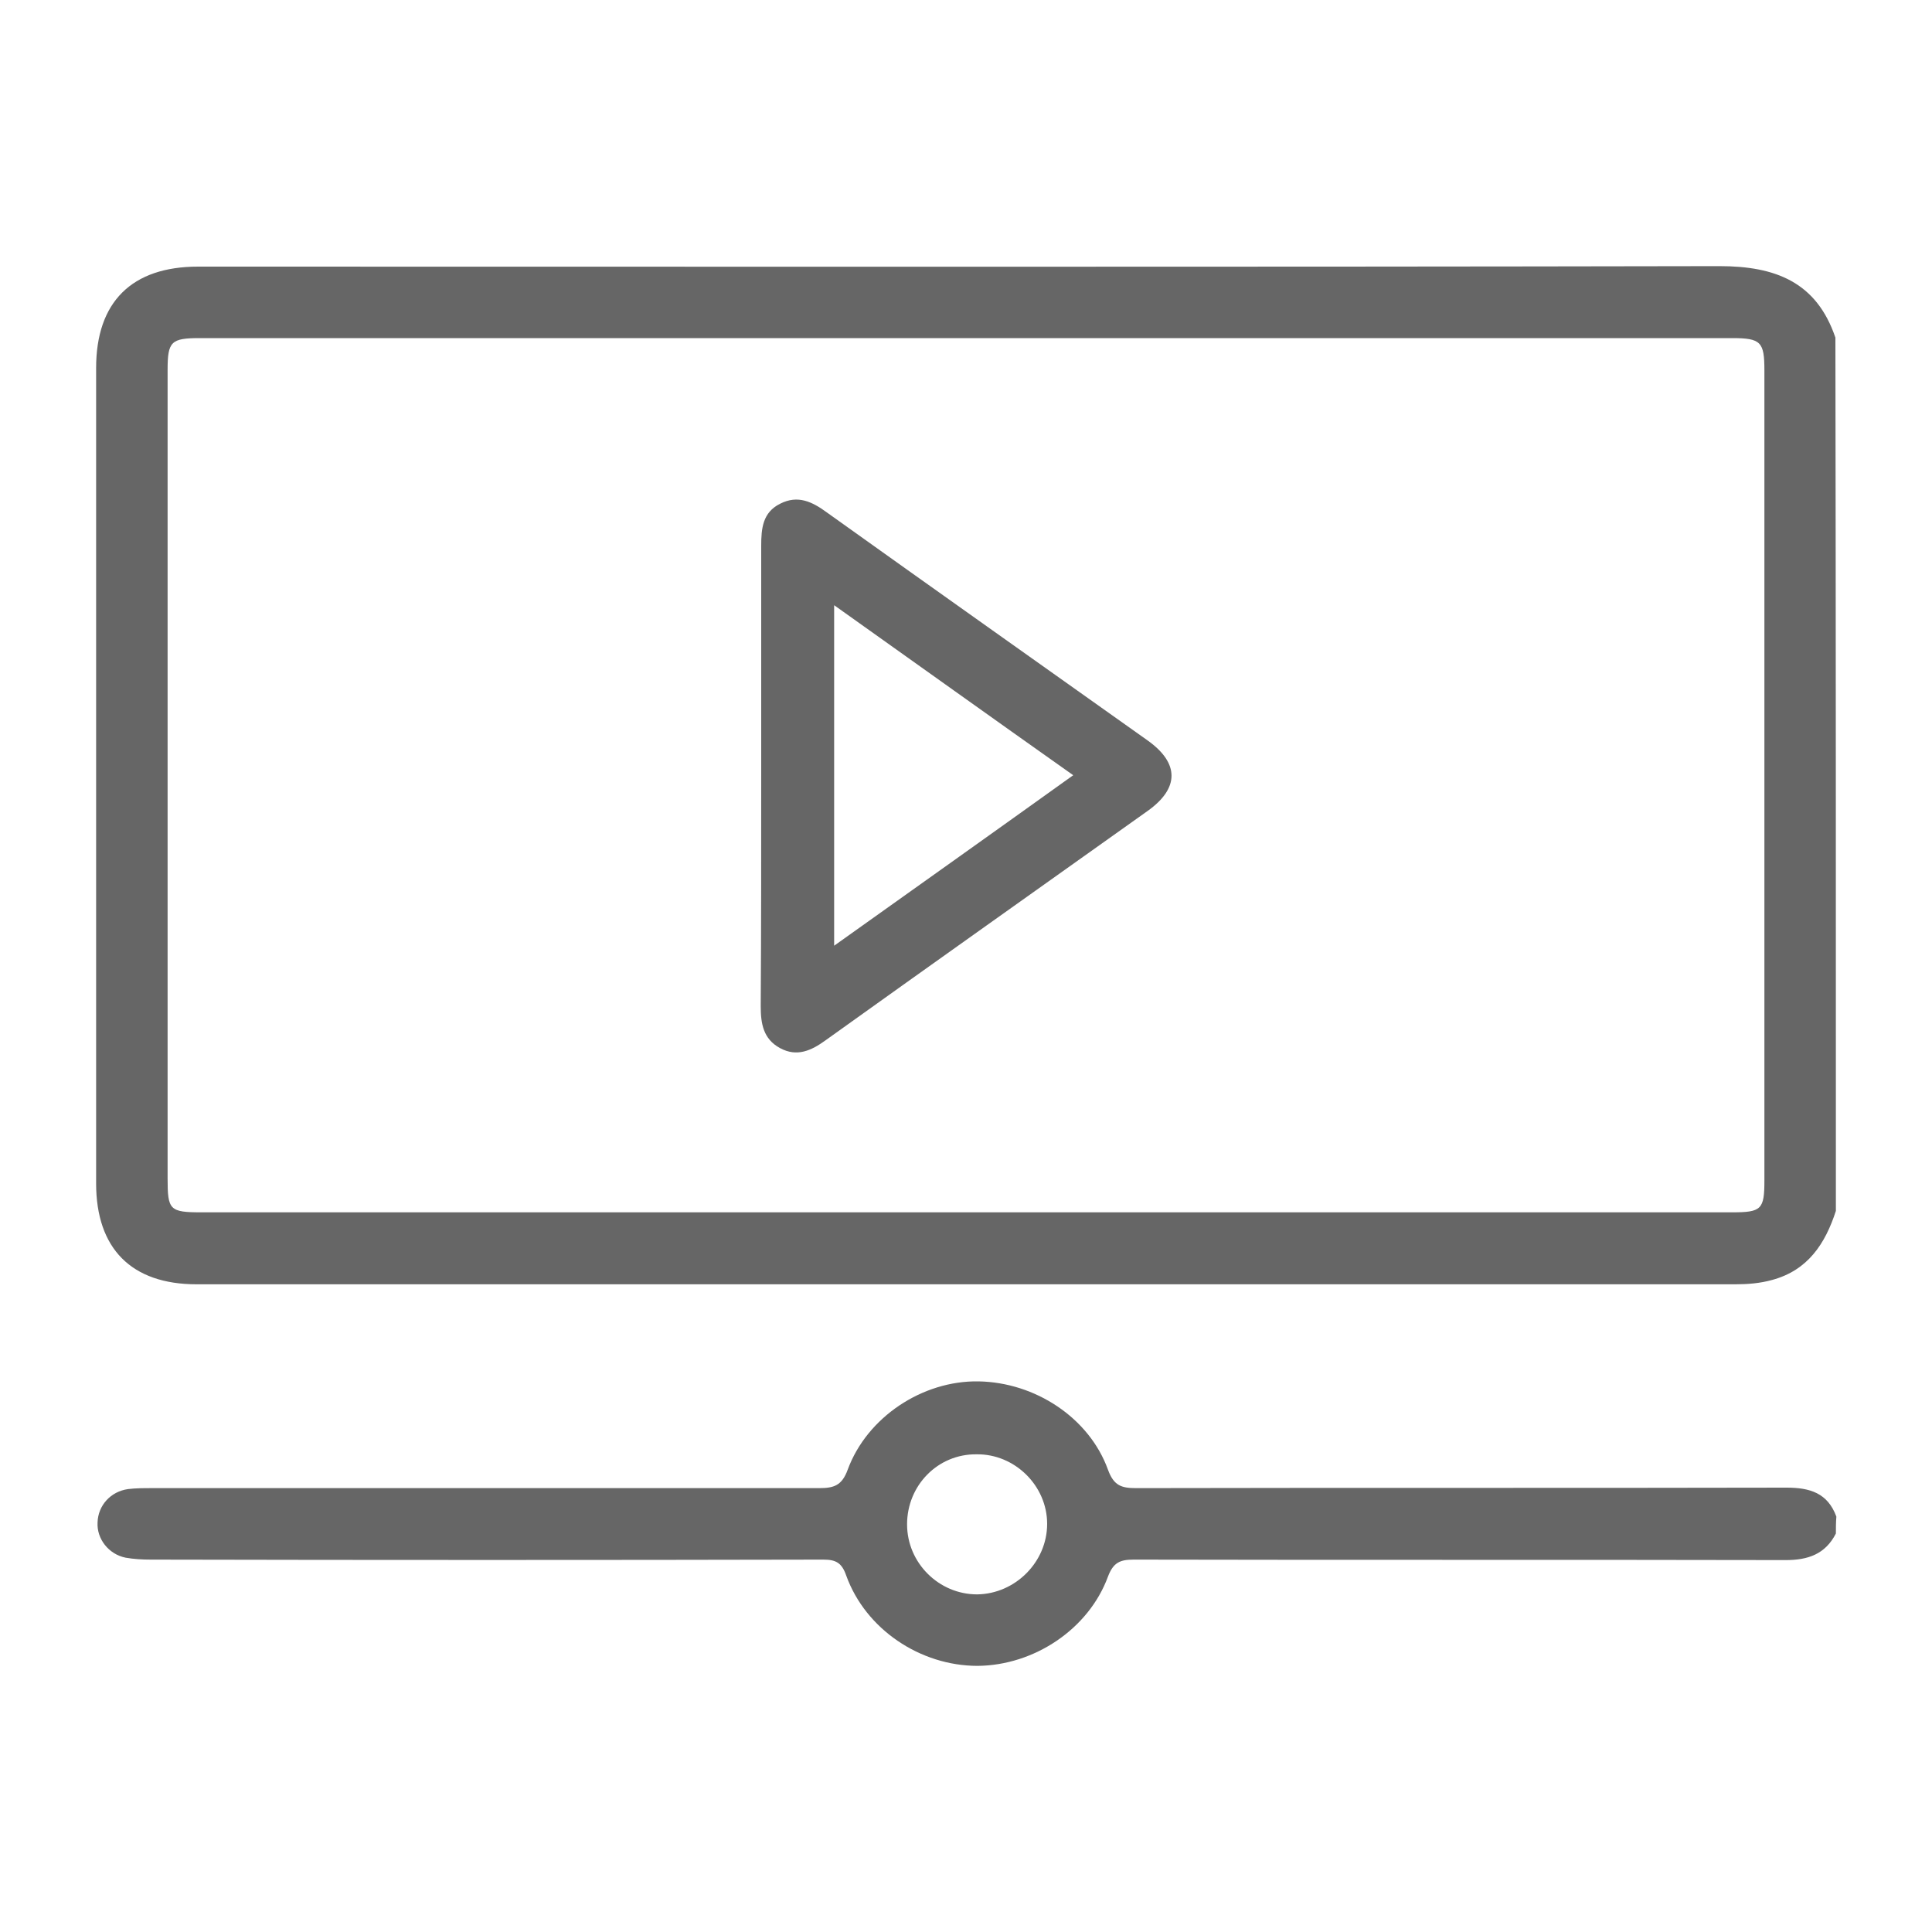
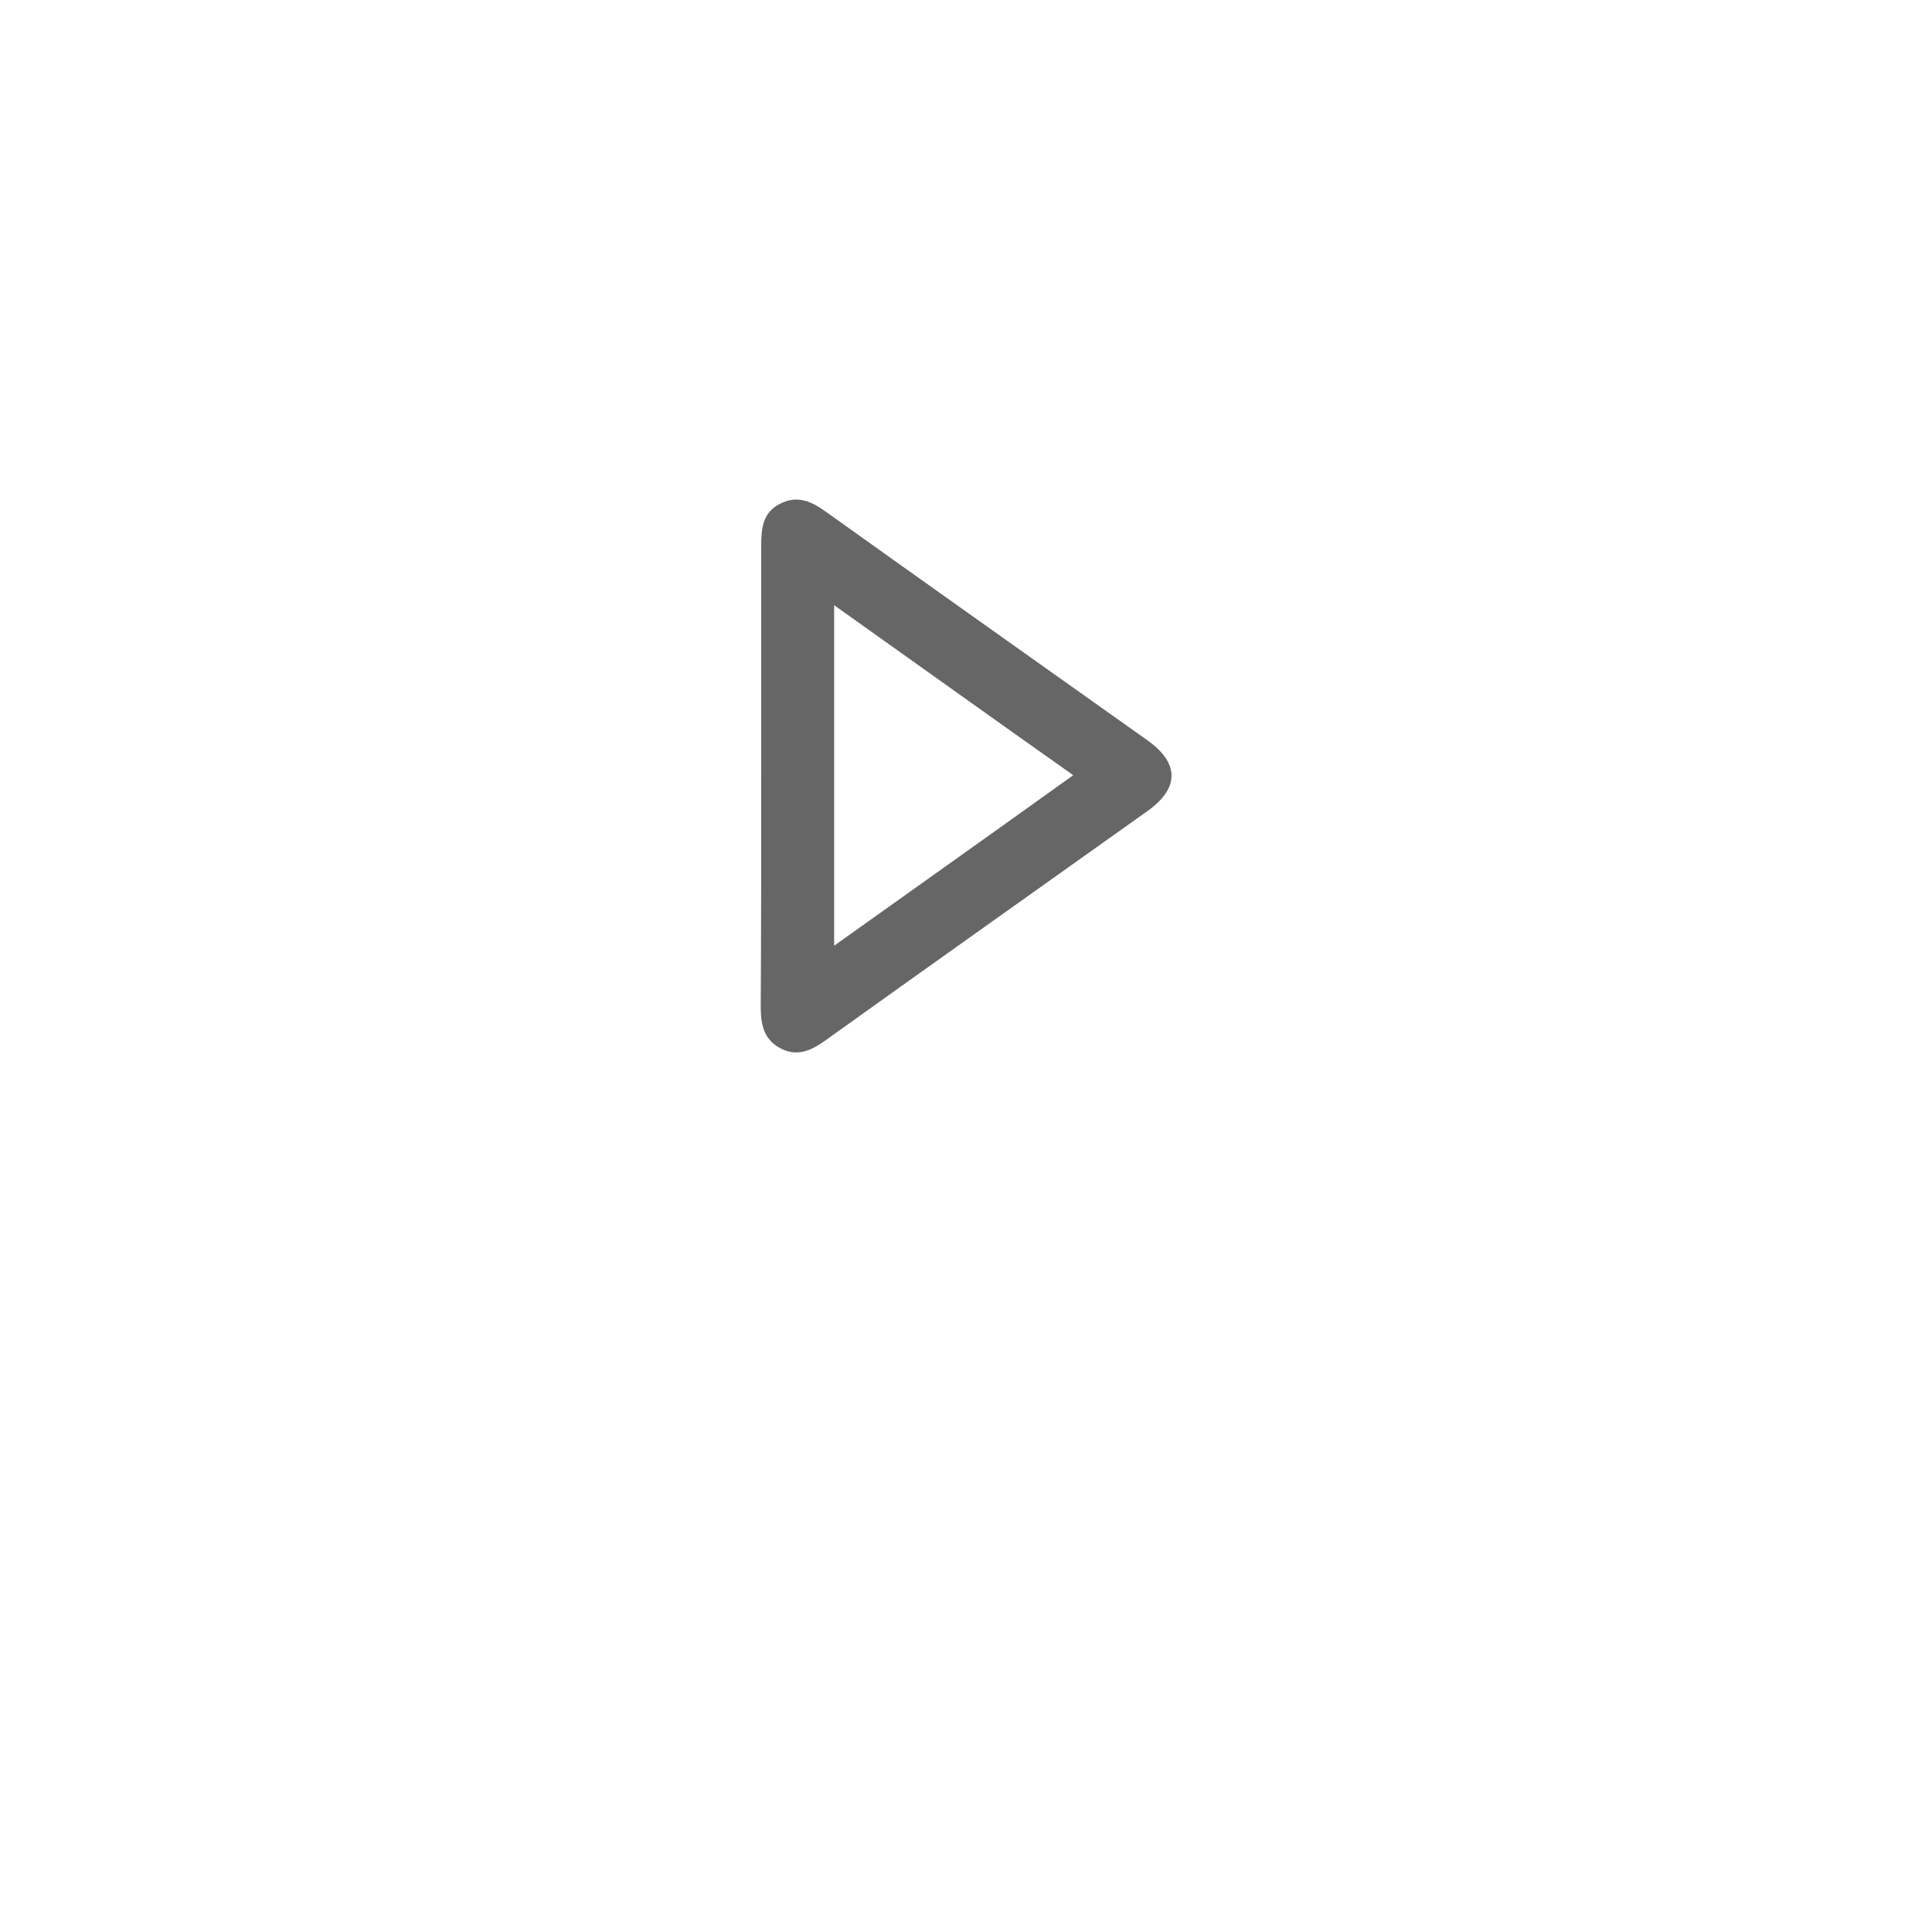
<svg xmlns="http://www.w3.org/2000/svg" version="1.1" id="Capa_1" x="0px" y="0px" viewBox="0 0 400 400" style="enable-background:new 0 0 400 400;" xml:space="preserve">
  <style type="text/css">
	.st0{fill:#666666;}
</style>
  <g>
-     <path class="st0" d="M380.1,250.7c-2.2,6.8-5.8,12.3-13.2,14.3c-2.5,0.7-5.1,0.9-7.6,0.9c-106.2,0-212.4,0-318.6,0   c-13.5,0-20.8-7.4-20.8-20.9c0-56.3,0-112.5,0-168.8c0-13.7,7.4-21,21.1-21c105,0,210,0.1,315-0.1c11.6,0,20.1,3.3,24,14.8   C380.1,130.2,380.1,190.5,380.1,250.7z M200,251c52.9,0,105.7,0,158.6,0c6.1,0,6.7-0.6,6.7-6.6c0-55.9,0-111.8,0-167.7   c0-5.9-0.7-6.7-6.7-6.7c-105.7,0-211.4,0-317.2,0c-6,0-6.7,0.7-6.7,6.6c0,55.8,0,111.6,0,167.4c0,6.5,0.4,7,7,7   C94.5,251,147.2,251,200,251z" />
-     <path class="st0" d="M380.1,317.5c-2.2,4.3-5.8,5.5-10.4,5.5c-45-0.1-90,0-135-0.1c-2.8,0-4.2,0.6-5.3,3.5   c-4,10.9-15.3,18.4-27,18.5c-11.9,0-23.2-7.6-27.2-18.7c-0.9-2.6-2.1-3.3-4.7-3.3c-46.4,0.1-92.8,0.1-139.3,0   c-1.7,0-3.5-0.1-5.2-0.4c-3.5-0.7-6-3.9-5.8-7.3c0.1-3.5,2.7-6.4,6.3-6.9c1.6-0.2,3.3-0.2,4.9-0.2c46.1,0,92.1,0,138.2,0   c3,0,4.7-0.5,5.9-3.8c4-10.9,15.5-18.5,27.1-18.3c11.7,0.2,22.9,7.5,26.8,18.3c1.2,3.3,2.8,3.8,5.8,3.8c44.9-0.1,89.8,0,134.7-0.1   c4.8,0,8.5,1.1,10.3,6C380.1,315.2,380.1,316.4,380.1,317.5z M187.8,315.6c0,8,6.6,14.5,14.5,14.5c7.9-0.1,14.5-6.7,14.5-14.6   s-6.7-14.5-14.6-14.4C194.2,301,187.8,307.5,187.8,315.6z" />
    <path class="st0" d="M157.6,160.4c0-15.8,0-31.6,0-47.4c0-3.6,0.3-6.9,3.9-8.7c3.7-1.9,6.7-0.4,9.7,1.8   c22.1,15.8,44.3,31.5,66.4,47.2c6.6,4.7,6.6,9.9,0,14.6c-22.2,15.8-44.5,31.6-66.7,47.5c-2.9,2.1-5.9,3.5-9.4,1.6s-4-5.1-4-8.7   C157.6,192.3,157.6,176.4,157.6,160.4z M172.7,195.8c16.7-11.9,32.9-23.4,49.5-35.3c-16.7-11.8-32.9-23.4-49.5-35.2   C172.7,149,172.7,172.1,172.7,195.8z" />
  </g>
</svg>